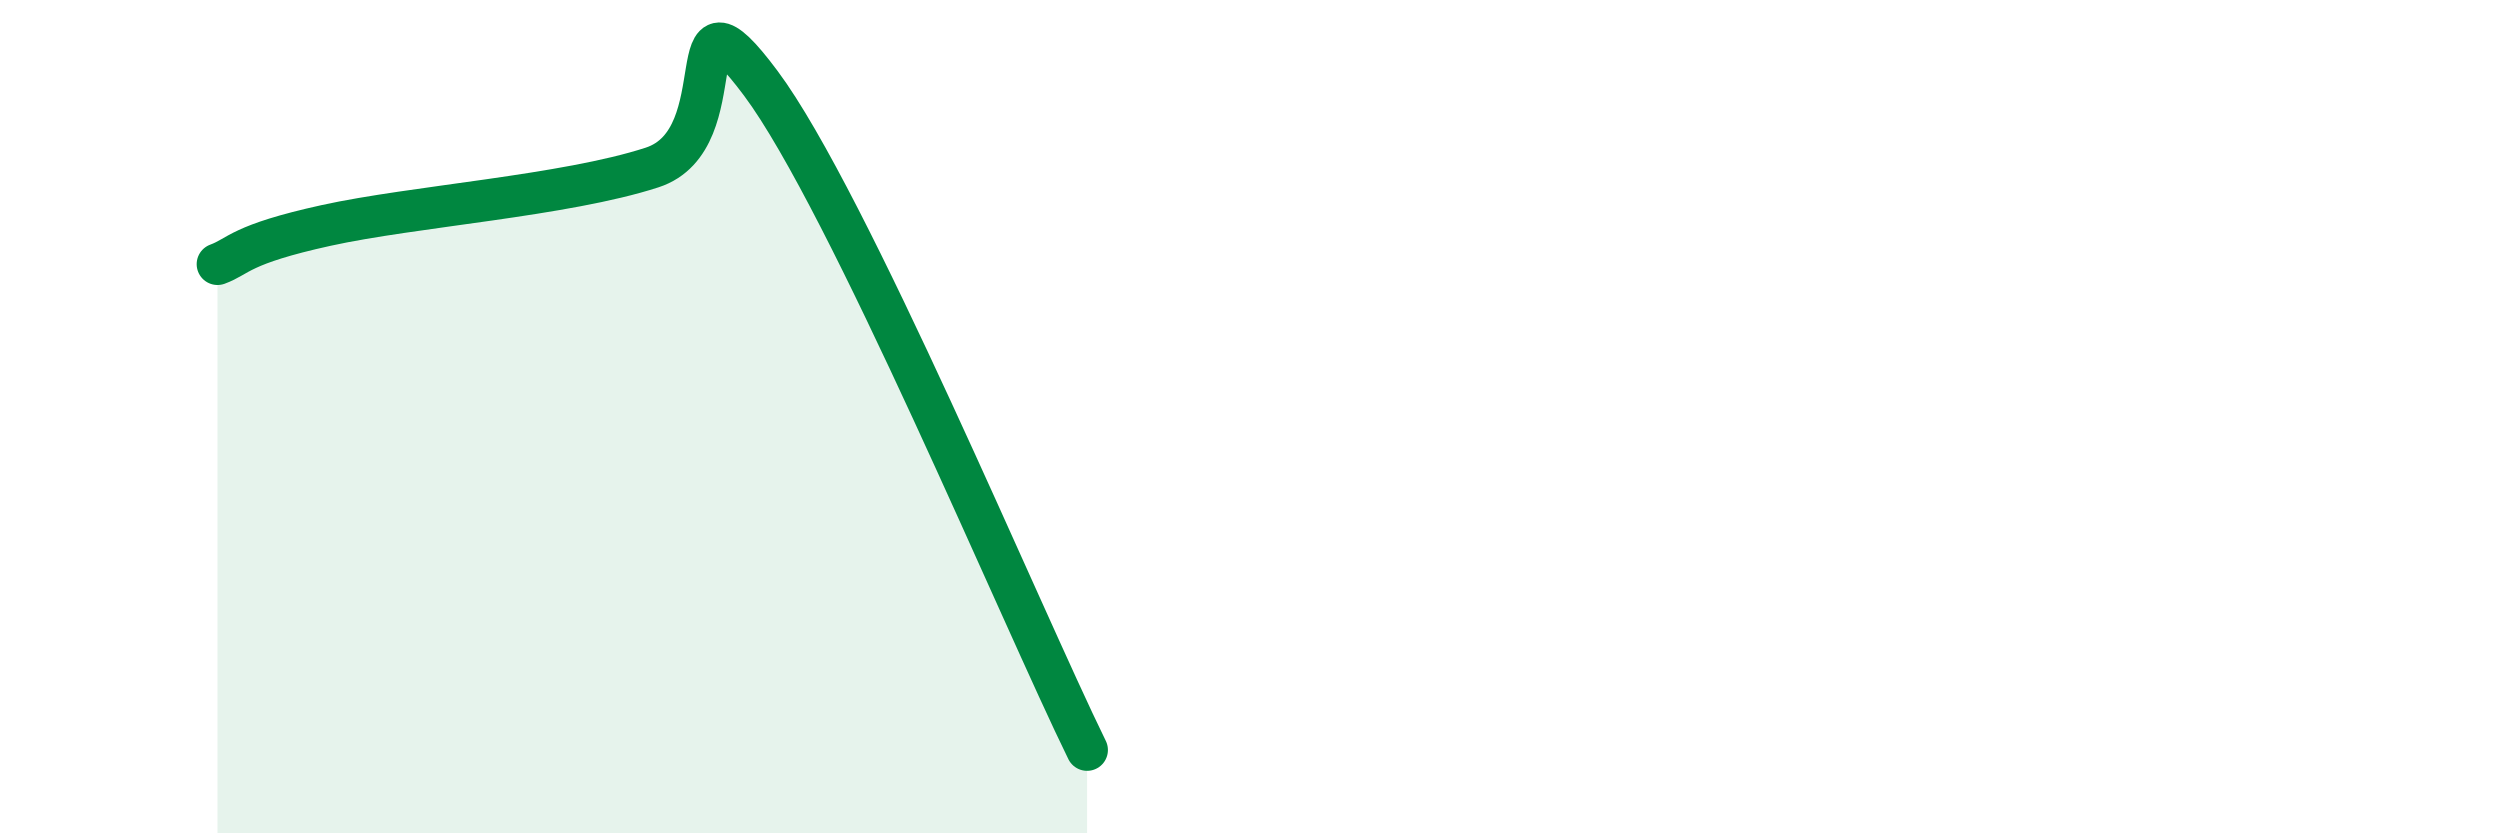
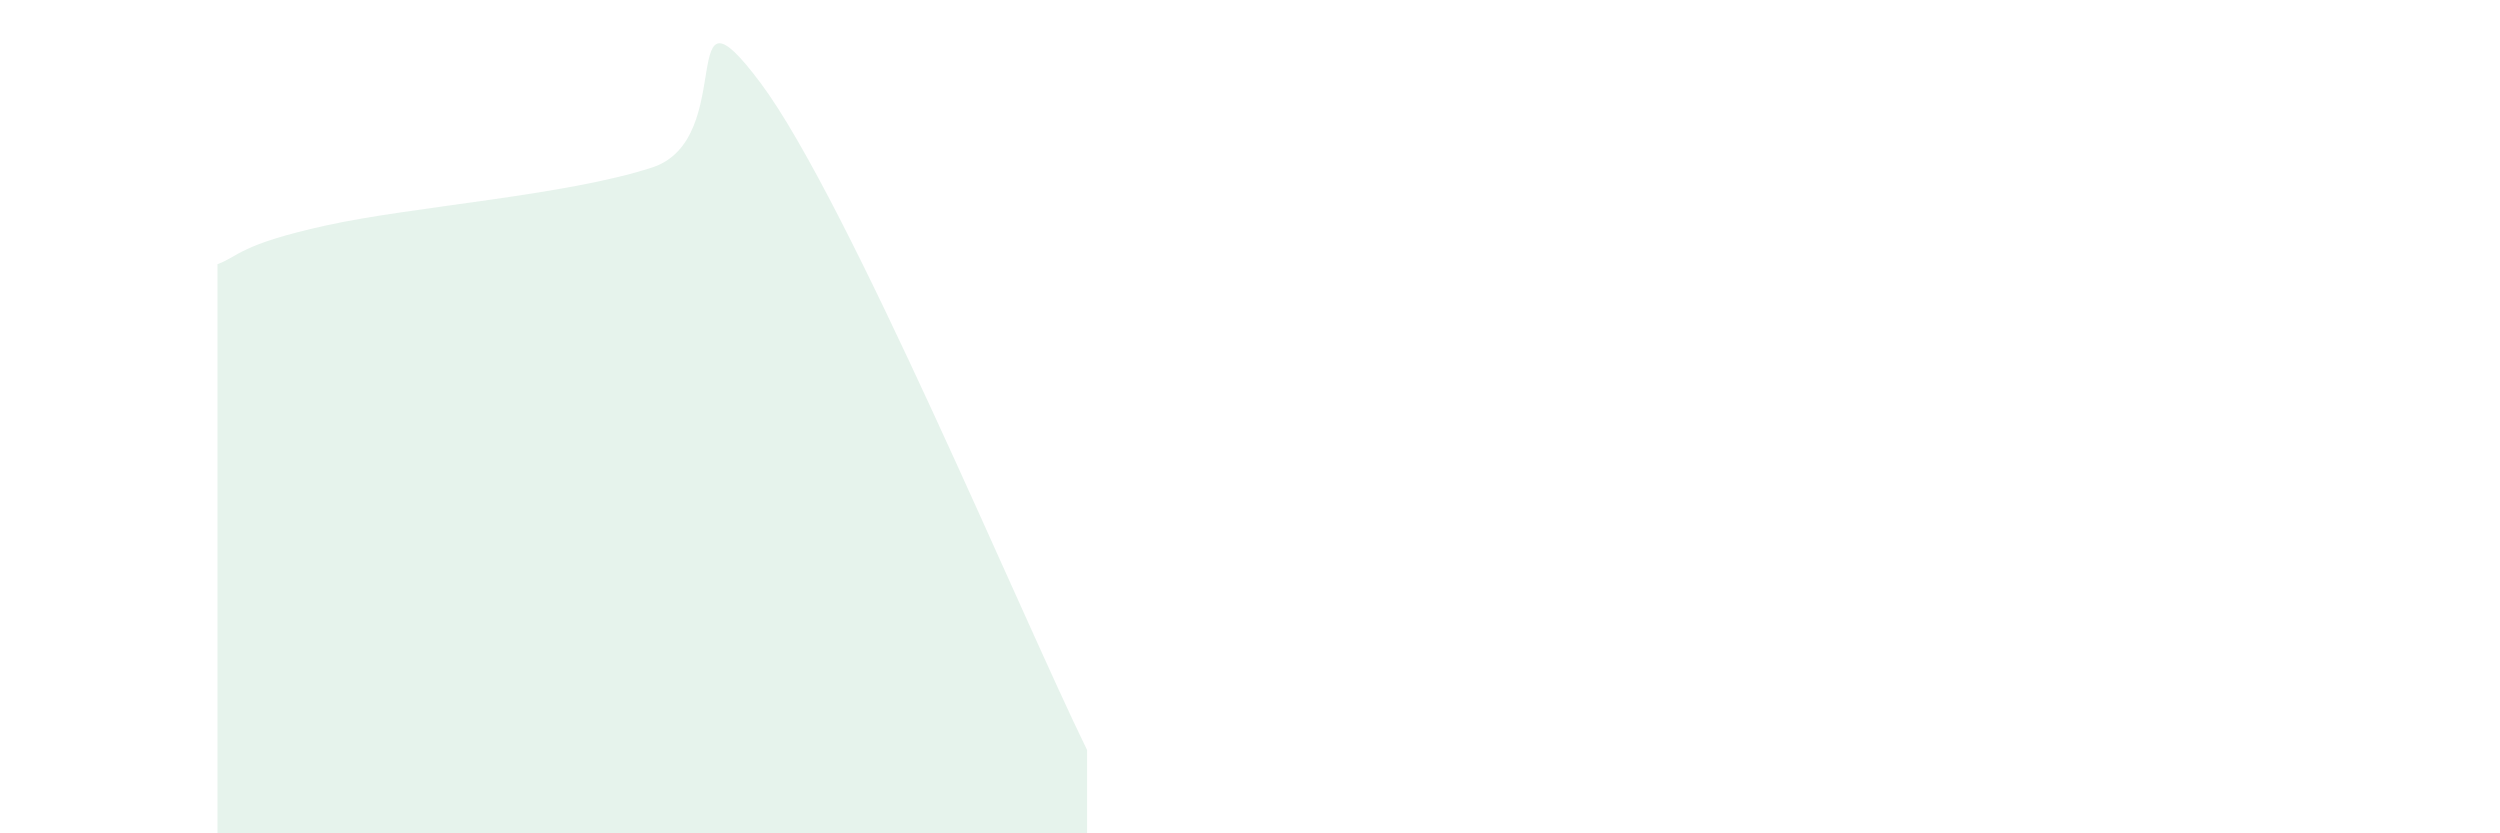
<svg xmlns="http://www.w3.org/2000/svg" width="60" height="20" viewBox="0 0 60 20">
  <path d="M 5.22,6.34 C 5.74,6.15 5.74,5.87 7.83,5.41 C 9.92,4.95 13.56,4.7 15.65,4.02 C 17.74,3.34 16.17,-0.8 18.26,2 C 20.35,4.8 24.52,14.8 26.09,18L26.09 20L5.22 20Z" fill="#008740" opacity="0.1" stroke-linecap="round" stroke-linejoin="round" />
-   <path d="M 5.22,6.34 C 5.74,6.15 5.74,5.87 7.83,5.41 C 9.92,4.95 13.56,4.7 15.65,4.02 C 17.74,3.34 16.17,-0.8 18.26,2 C 20.35,4.8 24.52,14.8 26.09,18" stroke="#008740" stroke-width="1" fill="none" stroke-linecap="round" stroke-linejoin="round" />
</svg>